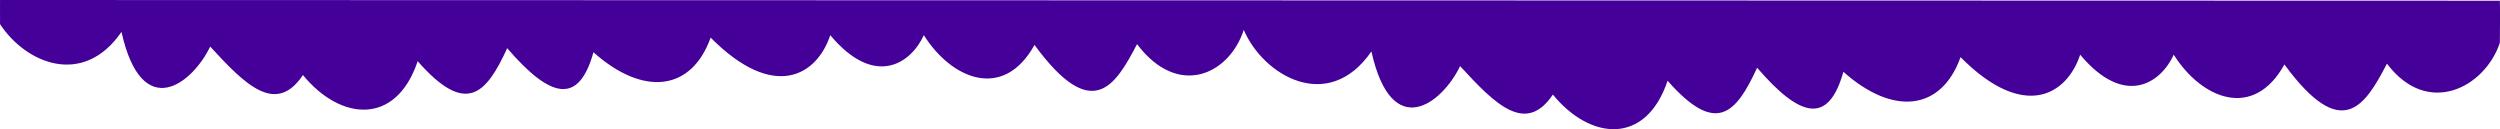
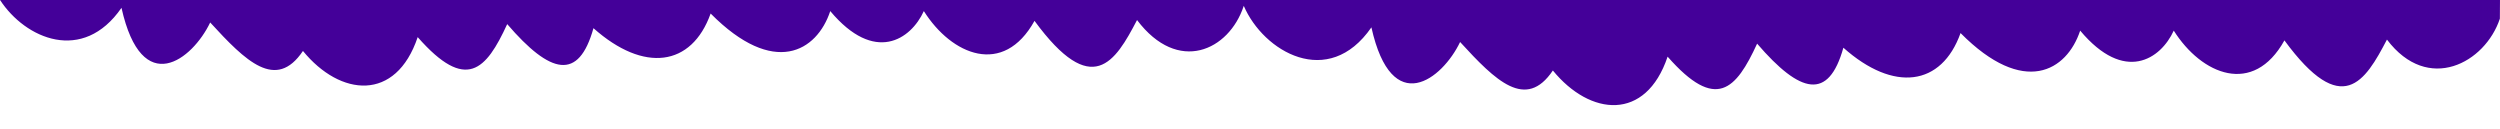
<svg xmlns="http://www.w3.org/2000/svg" version="1.1" id="Layer_1" x="0px" y="0px" width="3072.23px" height="158.765px" viewBox="0 0 3072.23 158.765" enable-background="new 0 0 3072.23 158.765" xml:space="preserve" preserveAspectRatio="none">
  <g>
-     <path fill-rule="evenodd" clip-rule="evenodd" fill="#440099" d="M0.055,0c0,0-0.123,9.552,0,29.596   c31.049,47.621,101.625,78.519,149.242,9.622c25.164,112.83,87.33,63.35,109,18c43.499,47.497,80.814,84.4,114,35   c45.919,56.189,114.203,62.734,141-17c59.539,67.729,84.059,40.452,110-16c53.227,61.881,87.828,70.093,106,5   c61.828,55.061,120.664,47.299,144-18c77.906,78.522,130.596,46.555,147-3c54.604,65.139,98.994,34.99,115,0   c34.195,54.215,97.736,80.836,136,12c71.008,96.83,99.135,50.452,126-1c50.514,66.881,112.971,37.299,131-17   c0.051-0.152,0.1-0.305,0.149-0.457c24.042,56.104,103.799,103.216,156.851,26.457c25.163,112.83,87.33,63.35,109,18   c43.498,47.497,80.813,84.4,114,35c45.919,56.189,114.203,62.734,141-17c59.539,67.729,84.059,40.452,110-16   c53.227,61.881,87.828,70.093,106,5c61.828,55.061,120.664,47.299,144-18c77.906,78.522,130.596,46.555,147-3   c54.604,65.139,98.994,34.99,115,0c34.195,54.215,97.736,80.836,136,12c71.008,96.83,99.135,50.452,126-1   c50.514,66.881,120.729,28.604,138.758-25.695c0.396-42.128,0-51.653,0-51.653L0.055,0z" />
+     <path fill-rule="evenodd" clip-rule="evenodd" fill="#440099" d="M0.055,0c31.049,47.621,101.625,78.519,149.242,9.622c25.164,112.83,87.33,63.35,109,18c43.499,47.497,80.814,84.4,114,35   c45.919,56.189,114.203,62.734,141-17c59.539,67.729,84.059,40.452,110-16c53.227,61.881,87.828,70.093,106,5   c61.828,55.061,120.664,47.299,144-18c77.906,78.522,130.596,46.555,147-3c54.604,65.139,98.994,34.99,115,0   c34.195,54.215,97.736,80.836,136,12c71.008,96.83,99.135,50.452,126-1c50.514,66.881,112.971,37.299,131-17   c0.051-0.152,0.1-0.305,0.149-0.457c24.042,56.104,103.799,103.216,156.851,26.457c25.163,112.83,87.33,63.35,109,18   c43.498,47.497,80.813,84.4,114,35c45.919,56.189,114.203,62.734,141-17c59.539,67.729,84.059,40.452,110-16   c53.227,61.881,87.828,70.093,106,5c61.828,55.061,120.664,47.299,144-18c77.906,78.522,130.596,46.555,147-3   c54.604,65.139,98.994,34.99,115,0c34.195,54.215,97.736,80.836,136,12c71.008,96.83,99.135,50.452,126-1   c50.514,66.881,120.729,28.604,138.758-25.695c0.396-42.128,0-51.653,0-51.653L0.055,0z" />
  </g>
</svg>